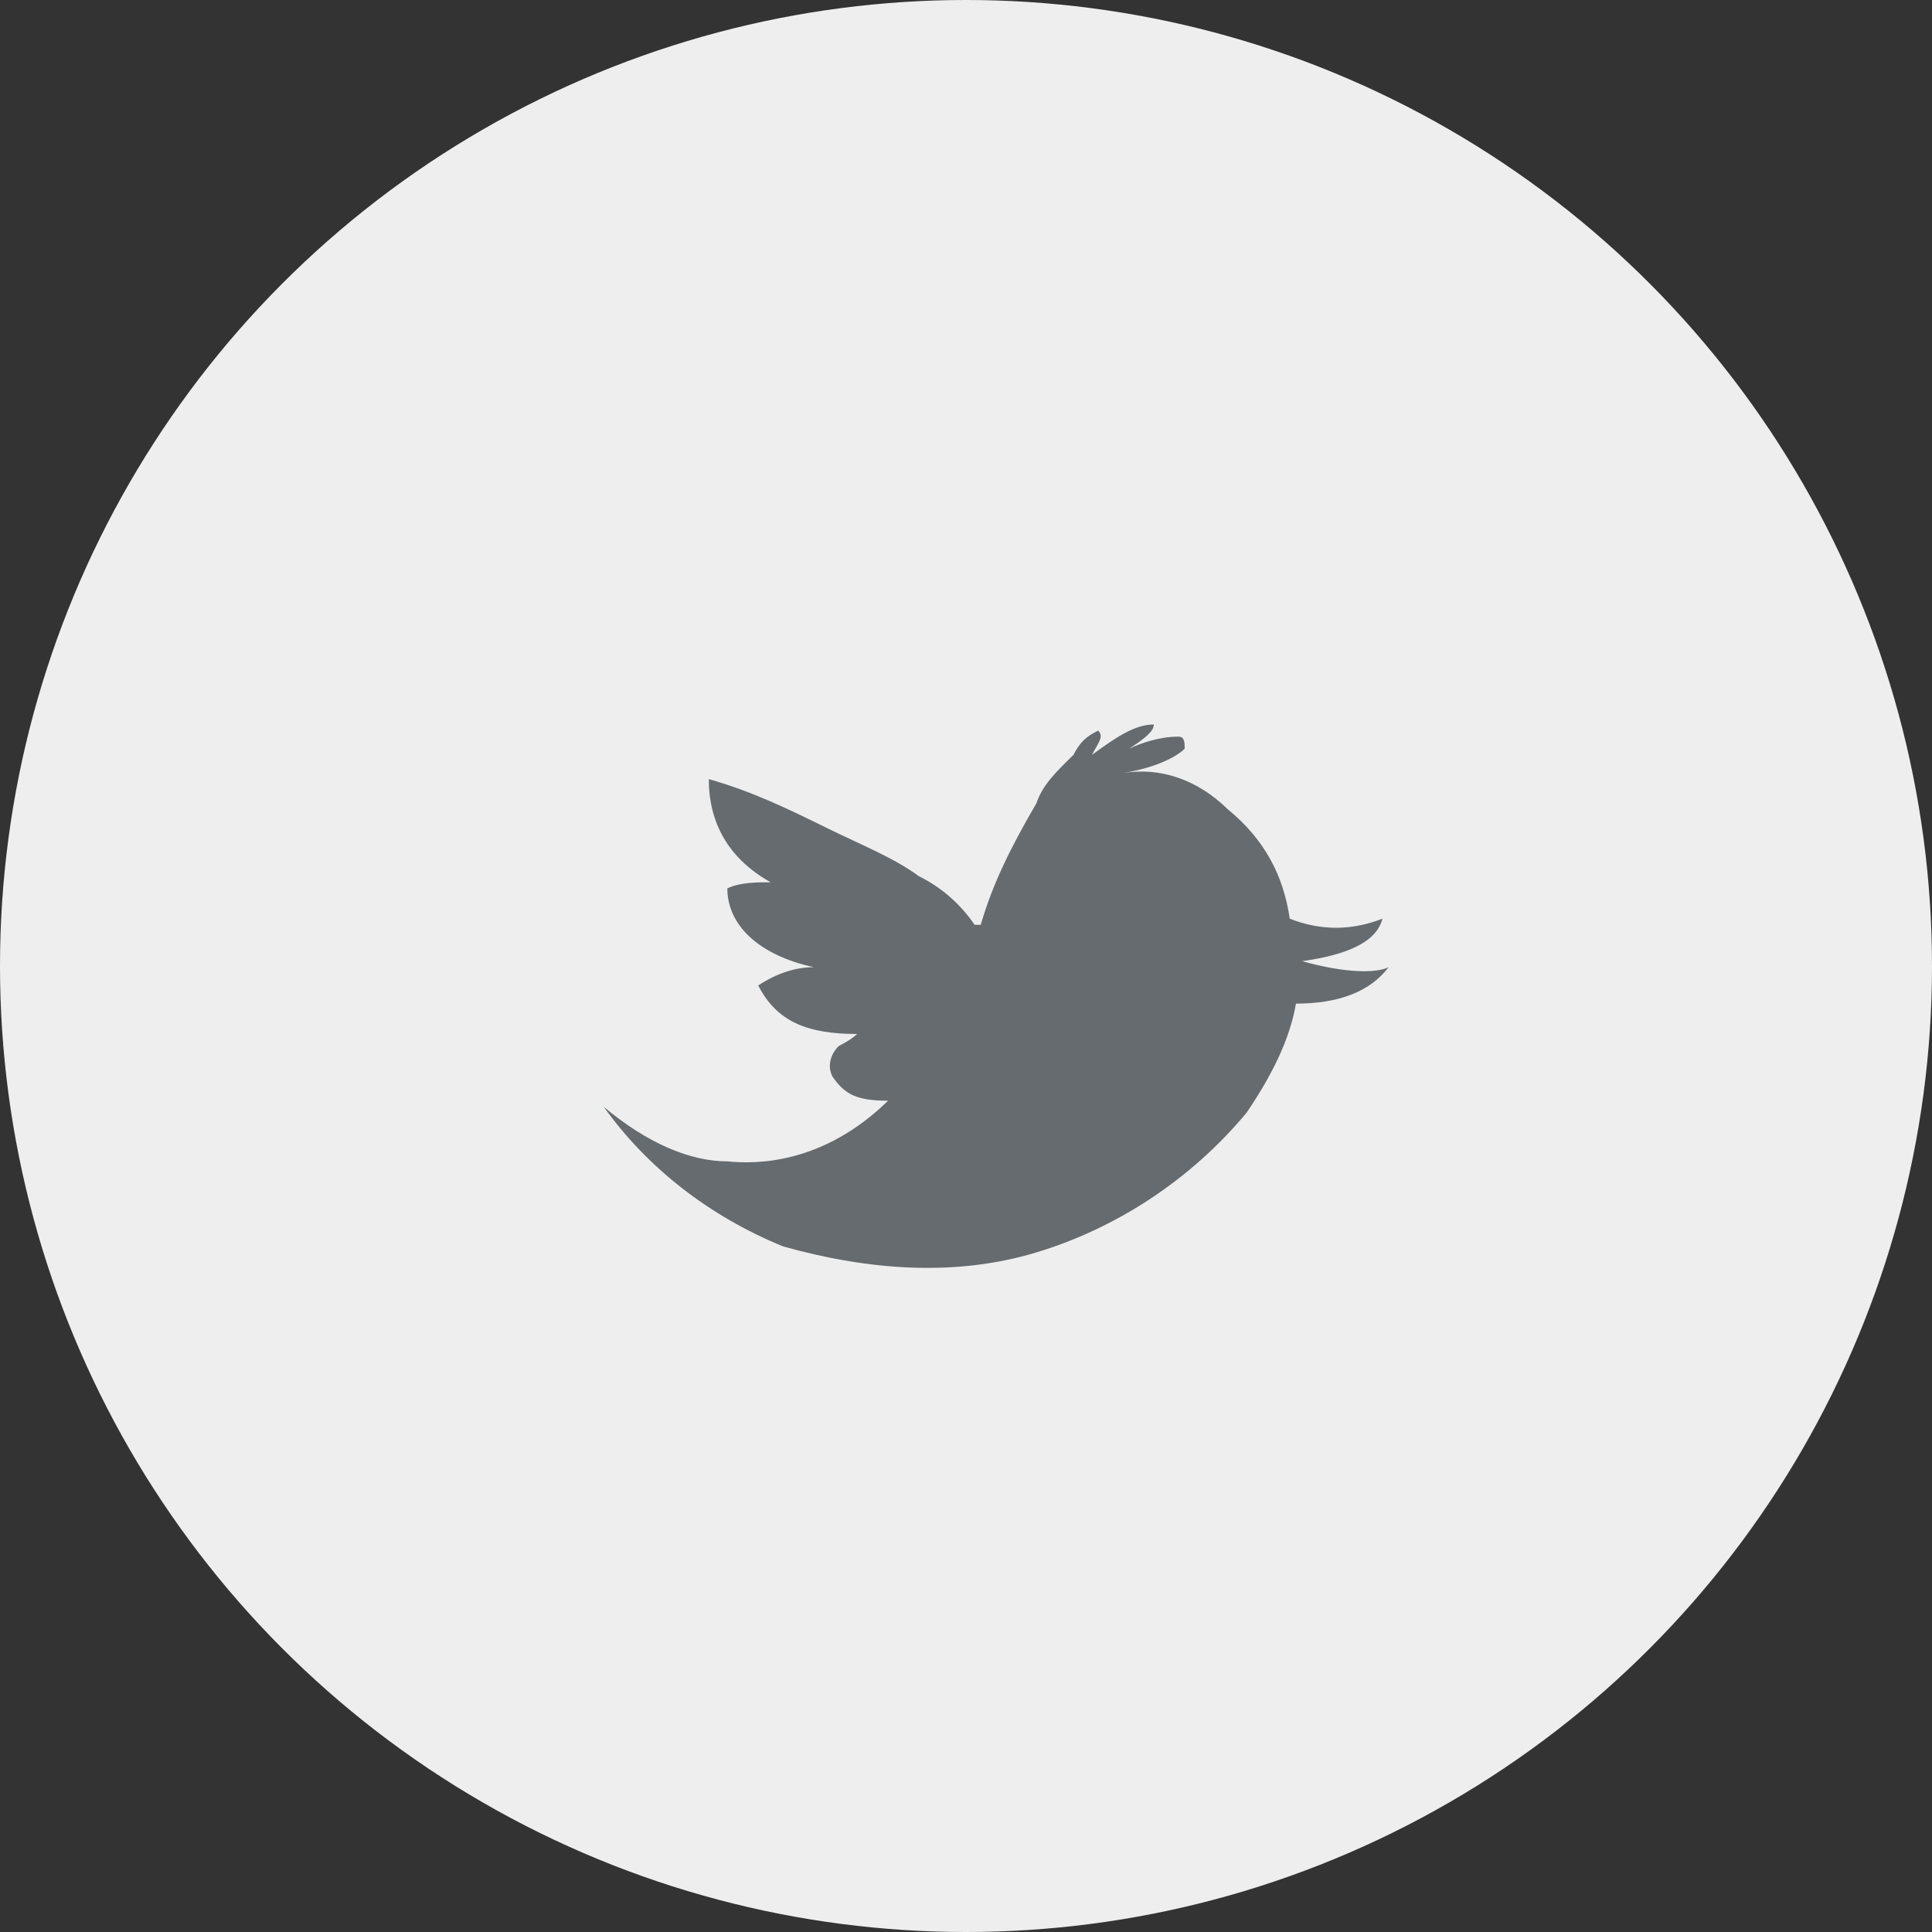
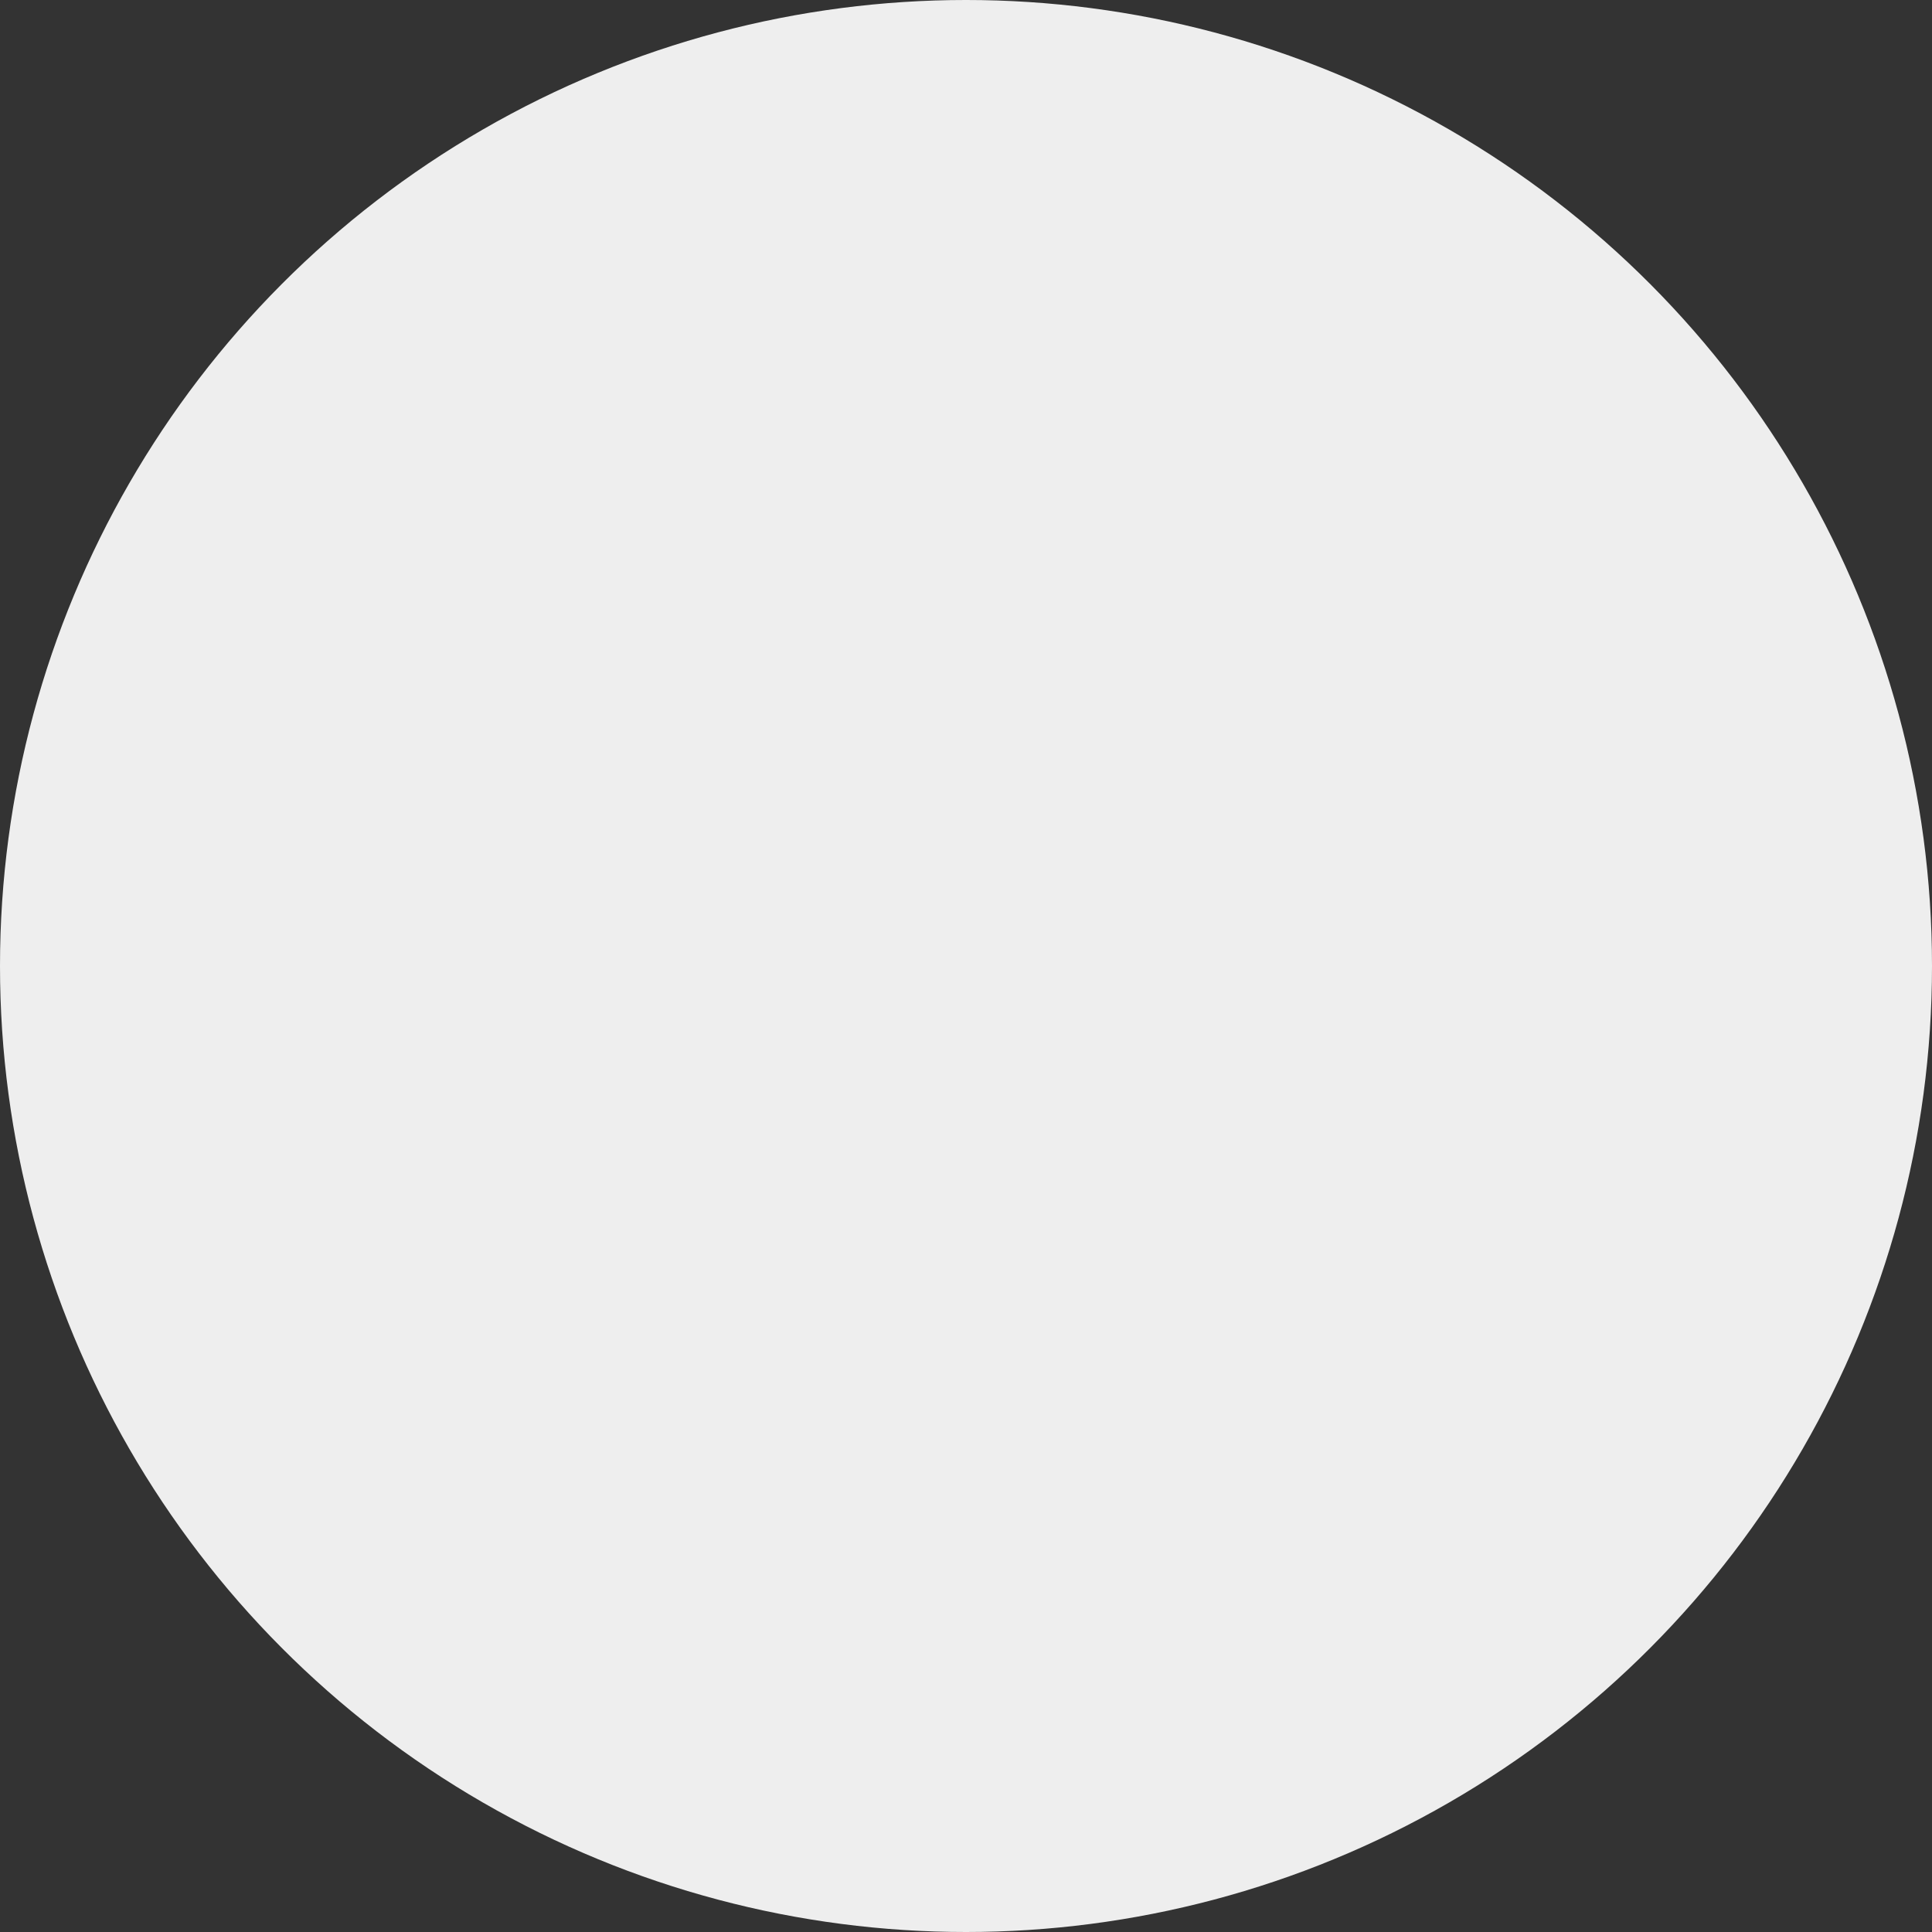
<svg xmlns="http://www.w3.org/2000/svg" width="32px" height="32px" viewBox="0 0 32 32" version="1.1">
  <rect x="0" y="0" width="32" height="32" fill="#333333" stroke="none" />
  <title>Twitter</title>
  <desc>Created with Sketch.</desc>
  <defs />
  <g id="Page-1" stroke="none" stroke-width="1" fill="none" fill-rule="evenodd">
    <g id="Team" transform="translate(-664, -1047)">
      <g id="Team-#2" transform="translate(0, 500)">
        <g id="Social" transform="translate(611, 547)">
          <g id="Twitter" transform="translate(53, 0)">
            <circle id="Background" fill="#EEEEEE" cx="16" cy="16" r="16" />
-             <path d="M20.339,13.407 C20.339,13.407 20.339,13.307 20.339,13.407 C19.827,12.905 19.213,12.704 18.598,12.804 L18.598,12.804 L18.598,12.804 C19.213,12.704 19.52,12.503 19.622,12.402 C19.622,12.302 19.622,12.201 19.52,12.201 C19.213,12.201 18.906,12.302 18.701,12.402 C19.008,12.201 19.11,12.101 19.11,12 C18.803,12 18.496,12.201 18.087,12.503 C18.189,12.302 18.291,12.201 18.189,12.101 C17.984,12.201 17.882,12.302 17.78,12.503 C17.472,12.804 17.268,13.005 17.165,13.307 L17.165,13.307 C16.756,14.01 16.449,14.613 16.244,15.317 L16.142,15.317 C15.937,15.015 15.63,14.714 15.22,14.513 C14.811,14.211 14.299,14.01 13.685,13.709 C13.071,13.407 12.457,13.106 11.74,12.905 C11.74,13.608 12.047,14.211 12.764,14.613 L12.764,14.613 C12.559,14.613 12.252,14.613 12.047,14.714 C12.047,15.317 12.559,15.819 13.48,16.02 L13.48,16.02 C13.173,16.02 12.866,16.121 12.559,16.322 C12.866,16.925 13.378,17.126 14.197,17.126 C14.094,17.226 13.89,17.327 13.89,17.327 C13.787,17.427 13.685,17.628 13.787,17.829 C13.992,18.131 14.197,18.231 14.709,18.231 L14.709,18.231 L14.709,18.231 C13.992,18.935 13.071,19.337 12.047,19.236 L12.047,19.236 C11.433,19.236 10.717,18.935 10,18.332 C10.717,19.337 11.74,20.141 12.969,20.644 C14.402,21.046 15.835,21.146 17.165,20.744 L17.165,20.744 C18.496,20.342 19.724,19.538 20.646,18.432 C21.055,17.829 21.362,17.226 21.465,16.623 C22.181,16.623 22.693,16.422 23,16.02 L23,16.02 C22.795,16.121 22.283,16.121 21.567,15.92 L21.567,15.92 L21.567,15.92 C22.283,15.819 22.795,15.618 22.898,15.216 C22.386,15.417 21.874,15.417 21.362,15.216 C21.26,14.513 20.953,13.91 20.339,13.407 L20.339,13.407 Z" id="Twitter-Icon" fill="#656B6F" />
          </g>
        </g>
      </g>
    </g>
  </g>
</svg>